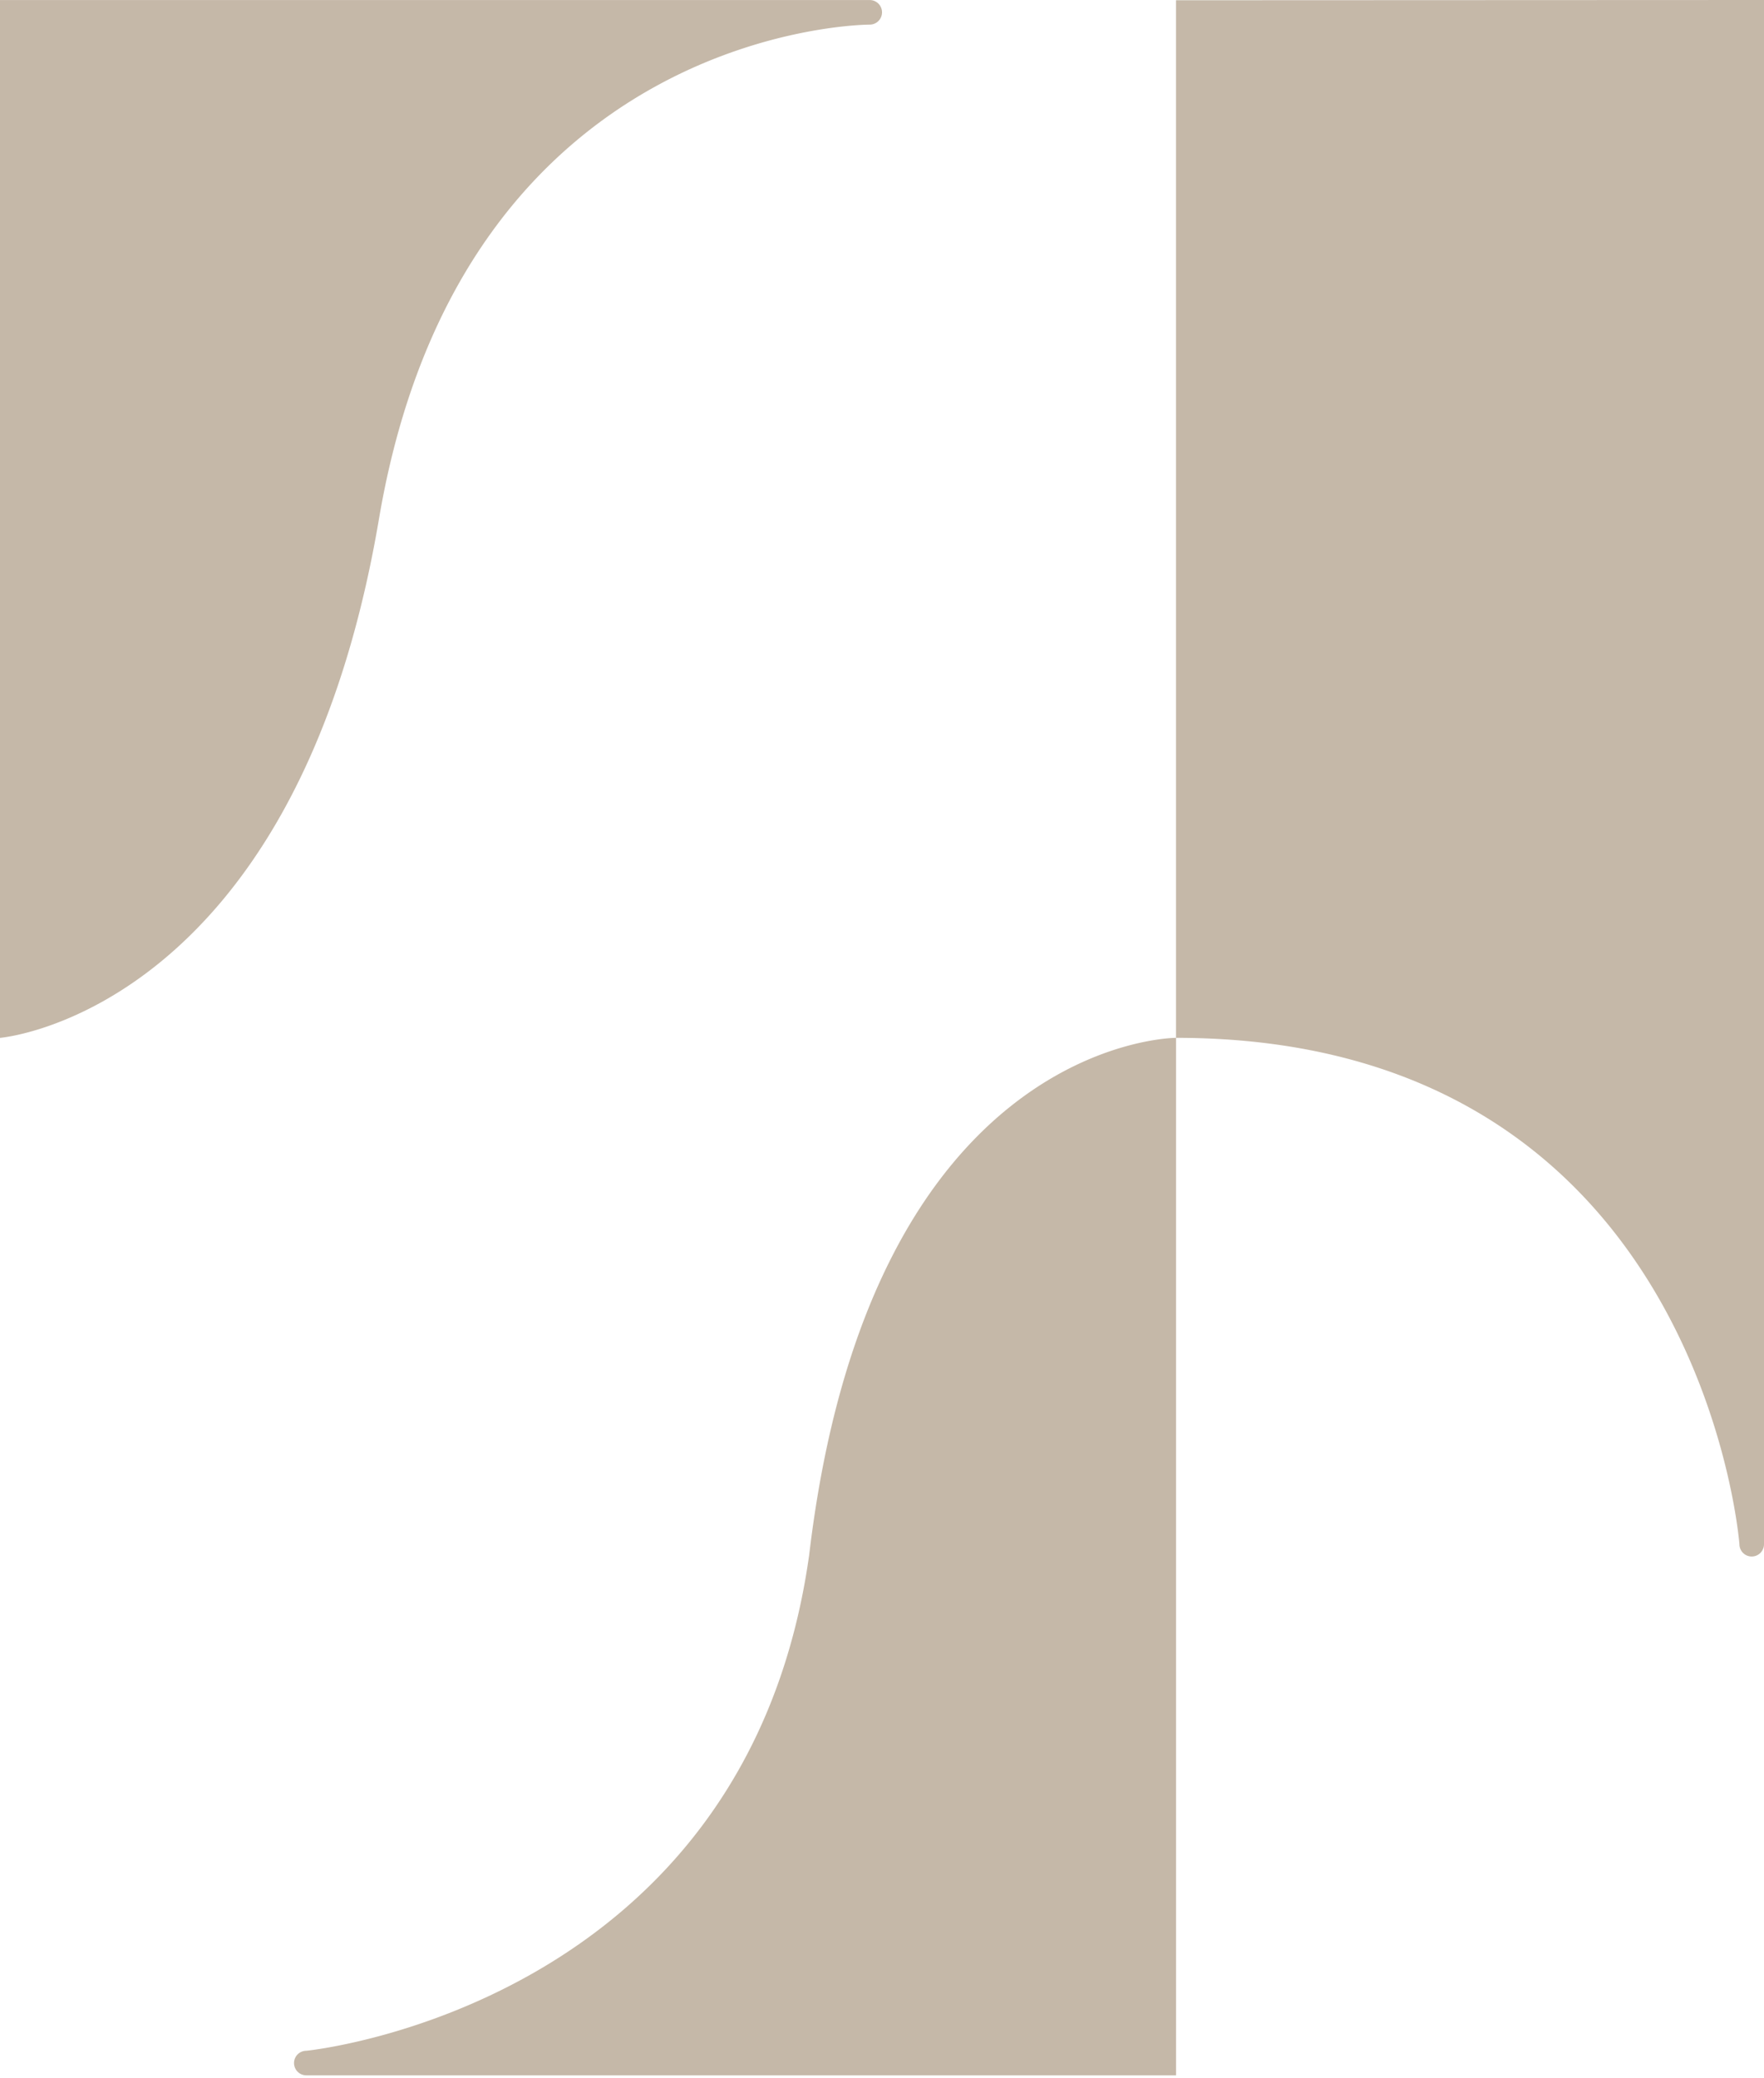
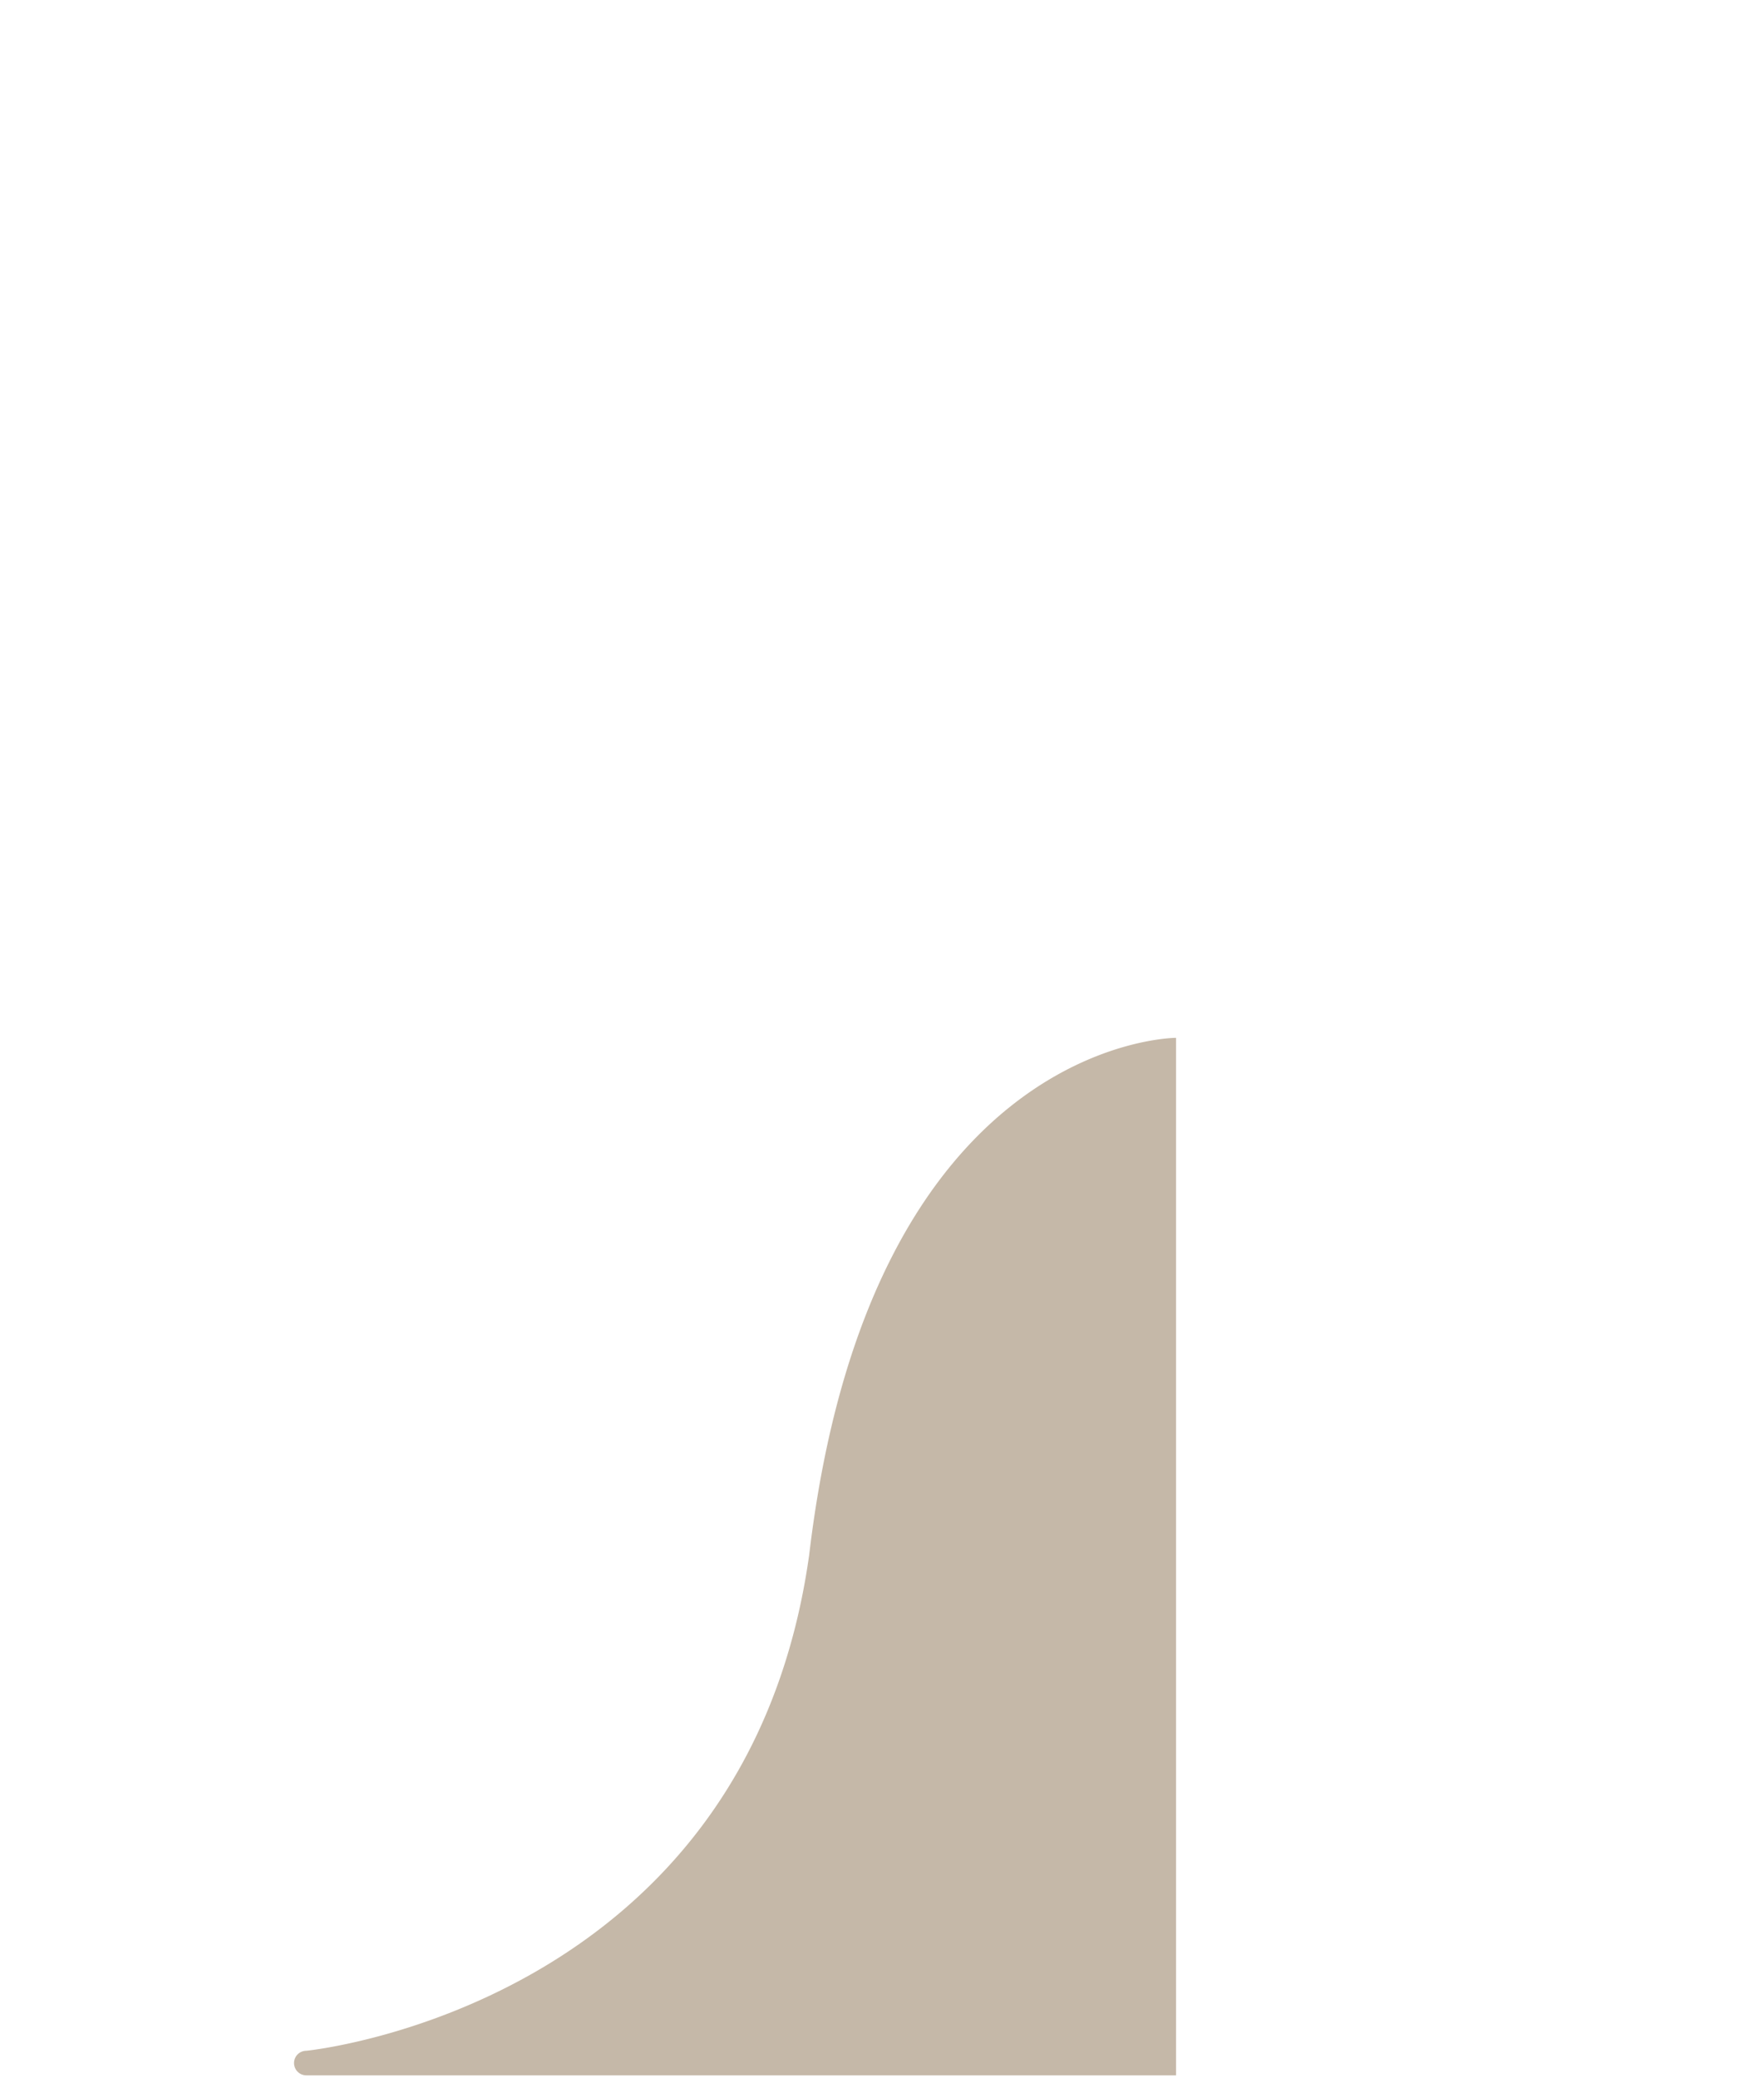
<svg xmlns="http://www.w3.org/2000/svg" width="500" height="589" fill="none">
-   <path fill="#C5B8A8" d="M246.523 6.977a3.482 3.482 0 1 0 0-6.965H0v294.171s83.637-6.824 107.414-147.074S246.523 6.977 246.523 6.977ZM333.337.07v294.101c148.756 0 159.698 143.533 159.698 143.533a3.481 3.481 0 1 0 6.964 0V0L333.325.07h.012Z" />
  <path fill="#C5B8A8" d="M229.299 441.151C211.146 569.083 86.826 581.283 86.826 581.283a3.482 3.482 0 0 0-3.483 3.483 3.49 3.49 0 0 0 3.483 3.482h246.523V294.171s-86.826-.024-104.038 146.98h-.012Z" />
</svg>